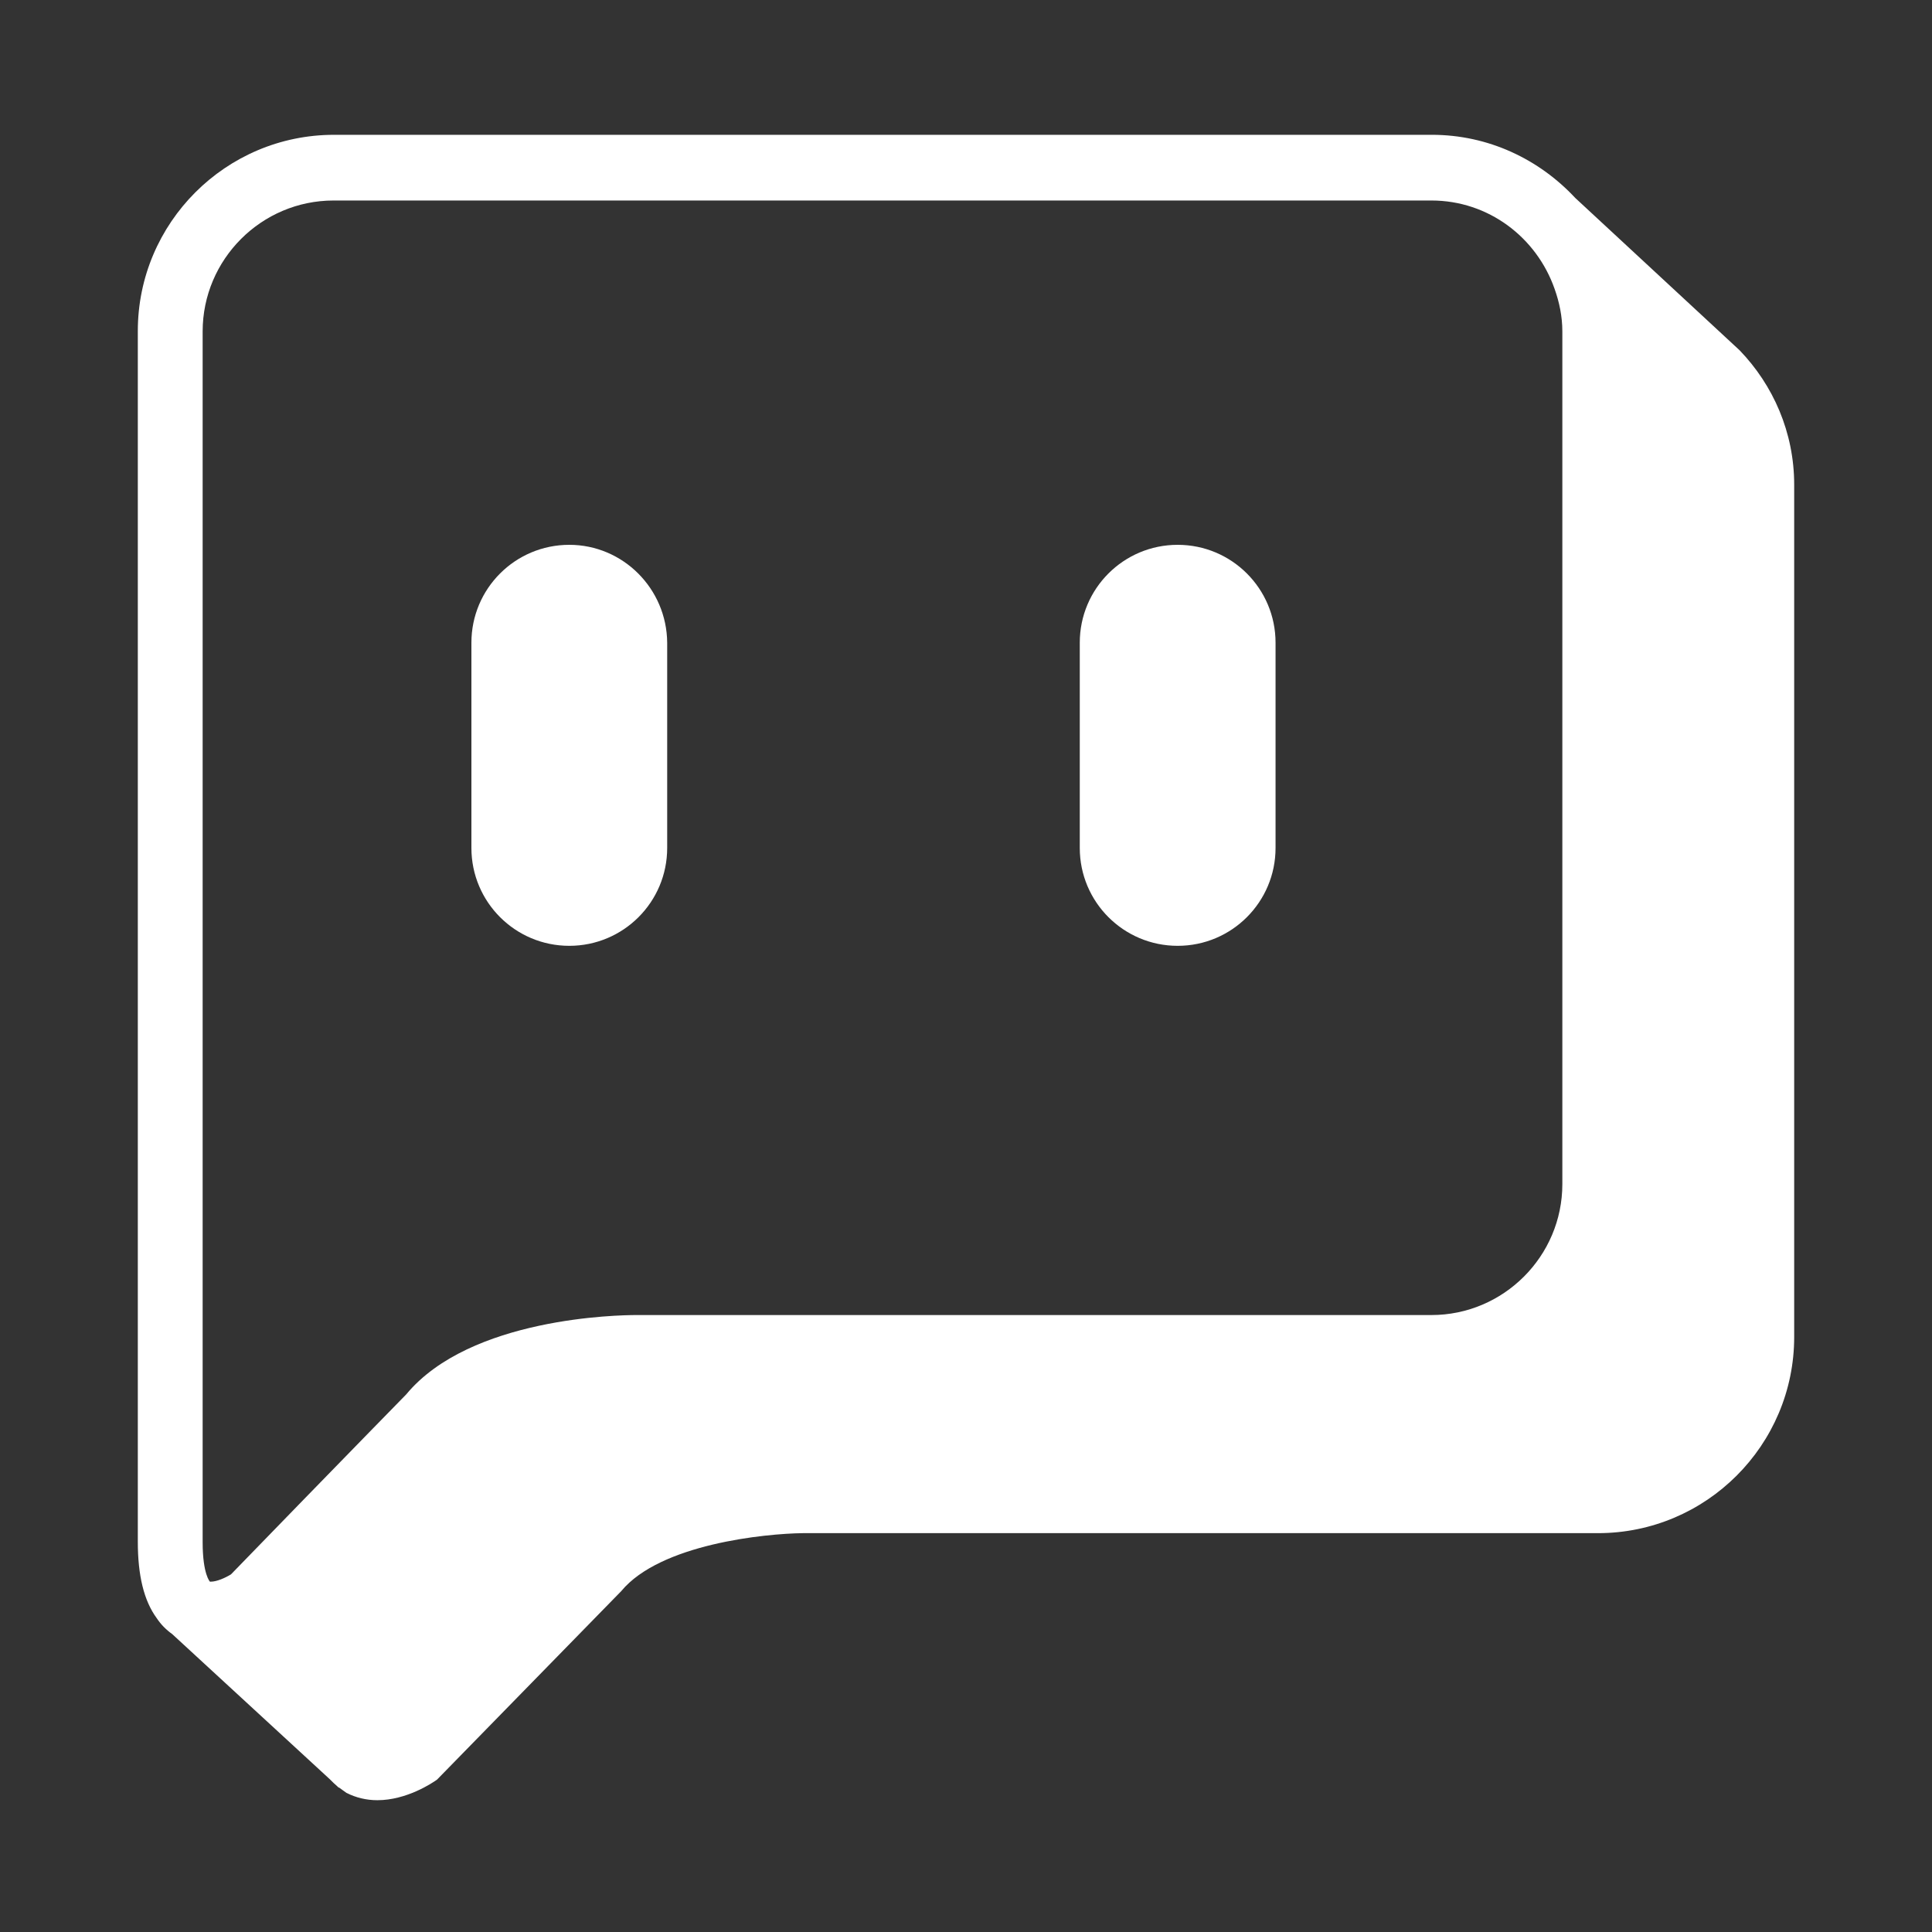
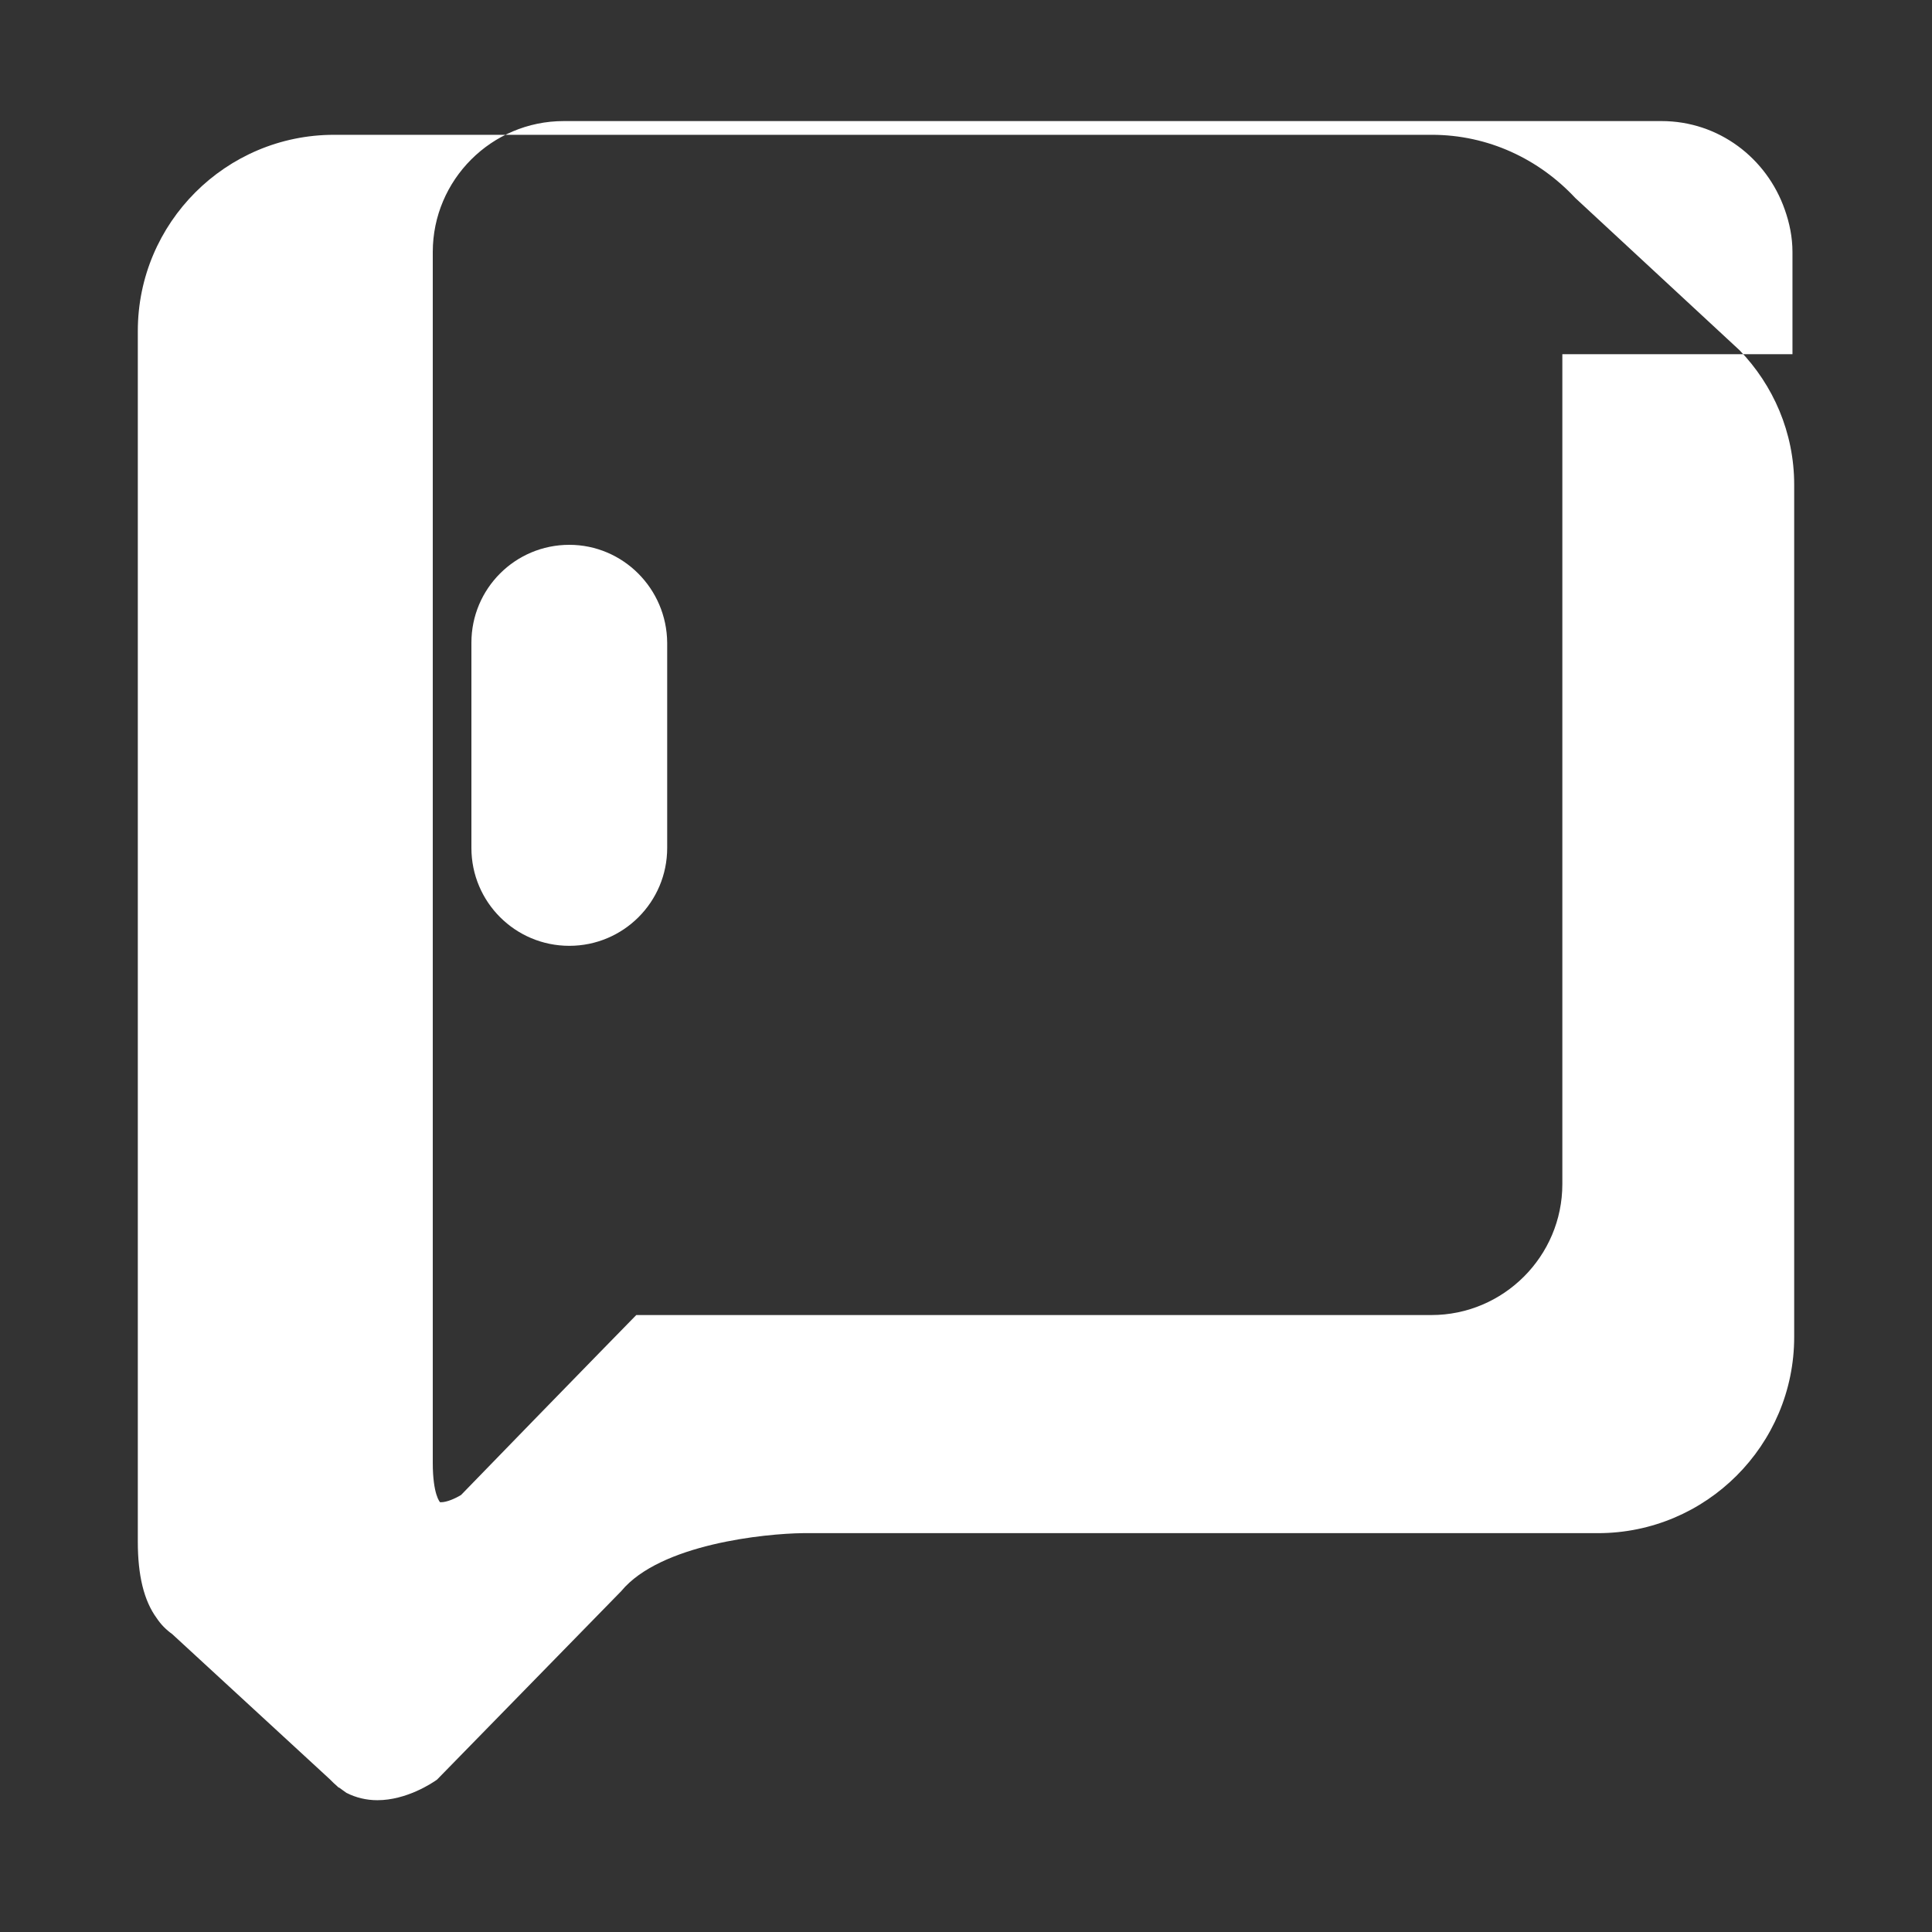
<svg xmlns="http://www.w3.org/2000/svg" version="1.1" id="Layer_1" x="0px" y="0px" viewBox="0 0 450 450" style="enable-background:new 0 0 450 450;" xml:space="preserve">
  <rect x="0" y="0" width="450" height="450" fill="#333333" stroke="none" />
  <style type="text/css">
	.st0{fill:#FFFFFF;}
</style>
  <g>
-     <path class="st0" d="M405.2,81.6L405.2,81.6l-38.3-35.5c-8.4-9-20.2-14.7-33.4-14.7H77.8c-25.2,0-45.7,20.5-45.7,45.7v282   c0,7.8,1.4,13.7,4.4,17.8c1,1.5,2.2,2.7,3.6,3.7l36.7,33.8c0.6,0.6,1.2,1.2,1.8,1.7l0.3,0.3l0-0.1c0.6,0.4,1.2,0.9,1.8,1.3   c2.2,1.1,4.6,1.7,7.2,1.7c6.8,0,12.8-4,13.9-4.8l42.9-43.9c9.1-11,33.6-13.4,42.3-13.5h185.2c25.2,0,45.7-20.5,45.7-45.7V112.9   C417.9,100.7,413,89.7,405.2,81.6z M363.9,82.5v193.3c0,16.8-13.7,30.5-30.5,30.5H148.2c-3.9,0-38.7,0.5-53.6,18.5l-8.6,8.8   l-15.2,15.6l-17,17.5c-1.3,0.8-3.3,1.7-4.7,1.7l-0.2,0c0,0-1.7-1.7-1.7-9.2v-282c0-16.8,13.7-30.5,30.5-30.5h255.7   c13.3,0,24.5,8.6,28.7,20.6c1.1,3.1,1.8,6.4,1.8,9.9V82.5z" />
+     <path class="st0" d="M405.2,81.6L405.2,81.6l-38.3-35.5c-8.4-9-20.2-14.7-33.4-14.7H77.8c-25.2,0-45.7,20.5-45.7,45.7v282   c0,7.8,1.4,13.7,4.4,17.8c1,1.5,2.2,2.7,3.6,3.7l36.7,33.8c0.6,0.6,1.2,1.2,1.8,1.7l0.3,0.3l0-0.1c0.6,0.4,1.2,0.9,1.8,1.3   c2.2,1.1,4.6,1.7,7.2,1.7c6.8,0,12.8-4,13.9-4.8l42.9-43.9c9.1-11,33.6-13.4,42.3-13.5h185.2c25.2,0,45.7-20.5,45.7-45.7V112.9   C417.9,100.7,413,89.7,405.2,81.6z M363.9,82.5v193.3c0,16.8-13.7,30.5-30.5,30.5H148.2l-8.6,8.8   l-15.2,15.6l-17,17.5c-1.3,0.8-3.3,1.7-4.7,1.7l-0.2,0c0,0-1.7-1.7-1.7-9.2v-282c0-16.8,13.7-30.5,30.5-30.5h255.7   c13.3,0,24.5,8.6,28.7,20.6c1.1,3.1,1.8,6.4,1.8,9.9V82.5z" />
    <path class="st0" d="M132.6,126.9c-12.6,0-22.8,10.2-22.8,22.8v47.8c0,12.6,10.2,22.8,22.8,22.8c12.6,0,22.8-10.2,22.8-22.8v-47.8   C155.3,137.1,145.1,126.9,132.6,126.9z" />
-     <path class="st0" d="M274.3,126.9c-12.6,0-22.8,10.2-22.8,22.8v47.8c0,12.6,10.2,22.8,22.8,22.8s22.8-10.2,22.8-22.8v-47.8   C297.1,137.1,286.9,126.9,274.3,126.9z" />
  </g>
</svg>